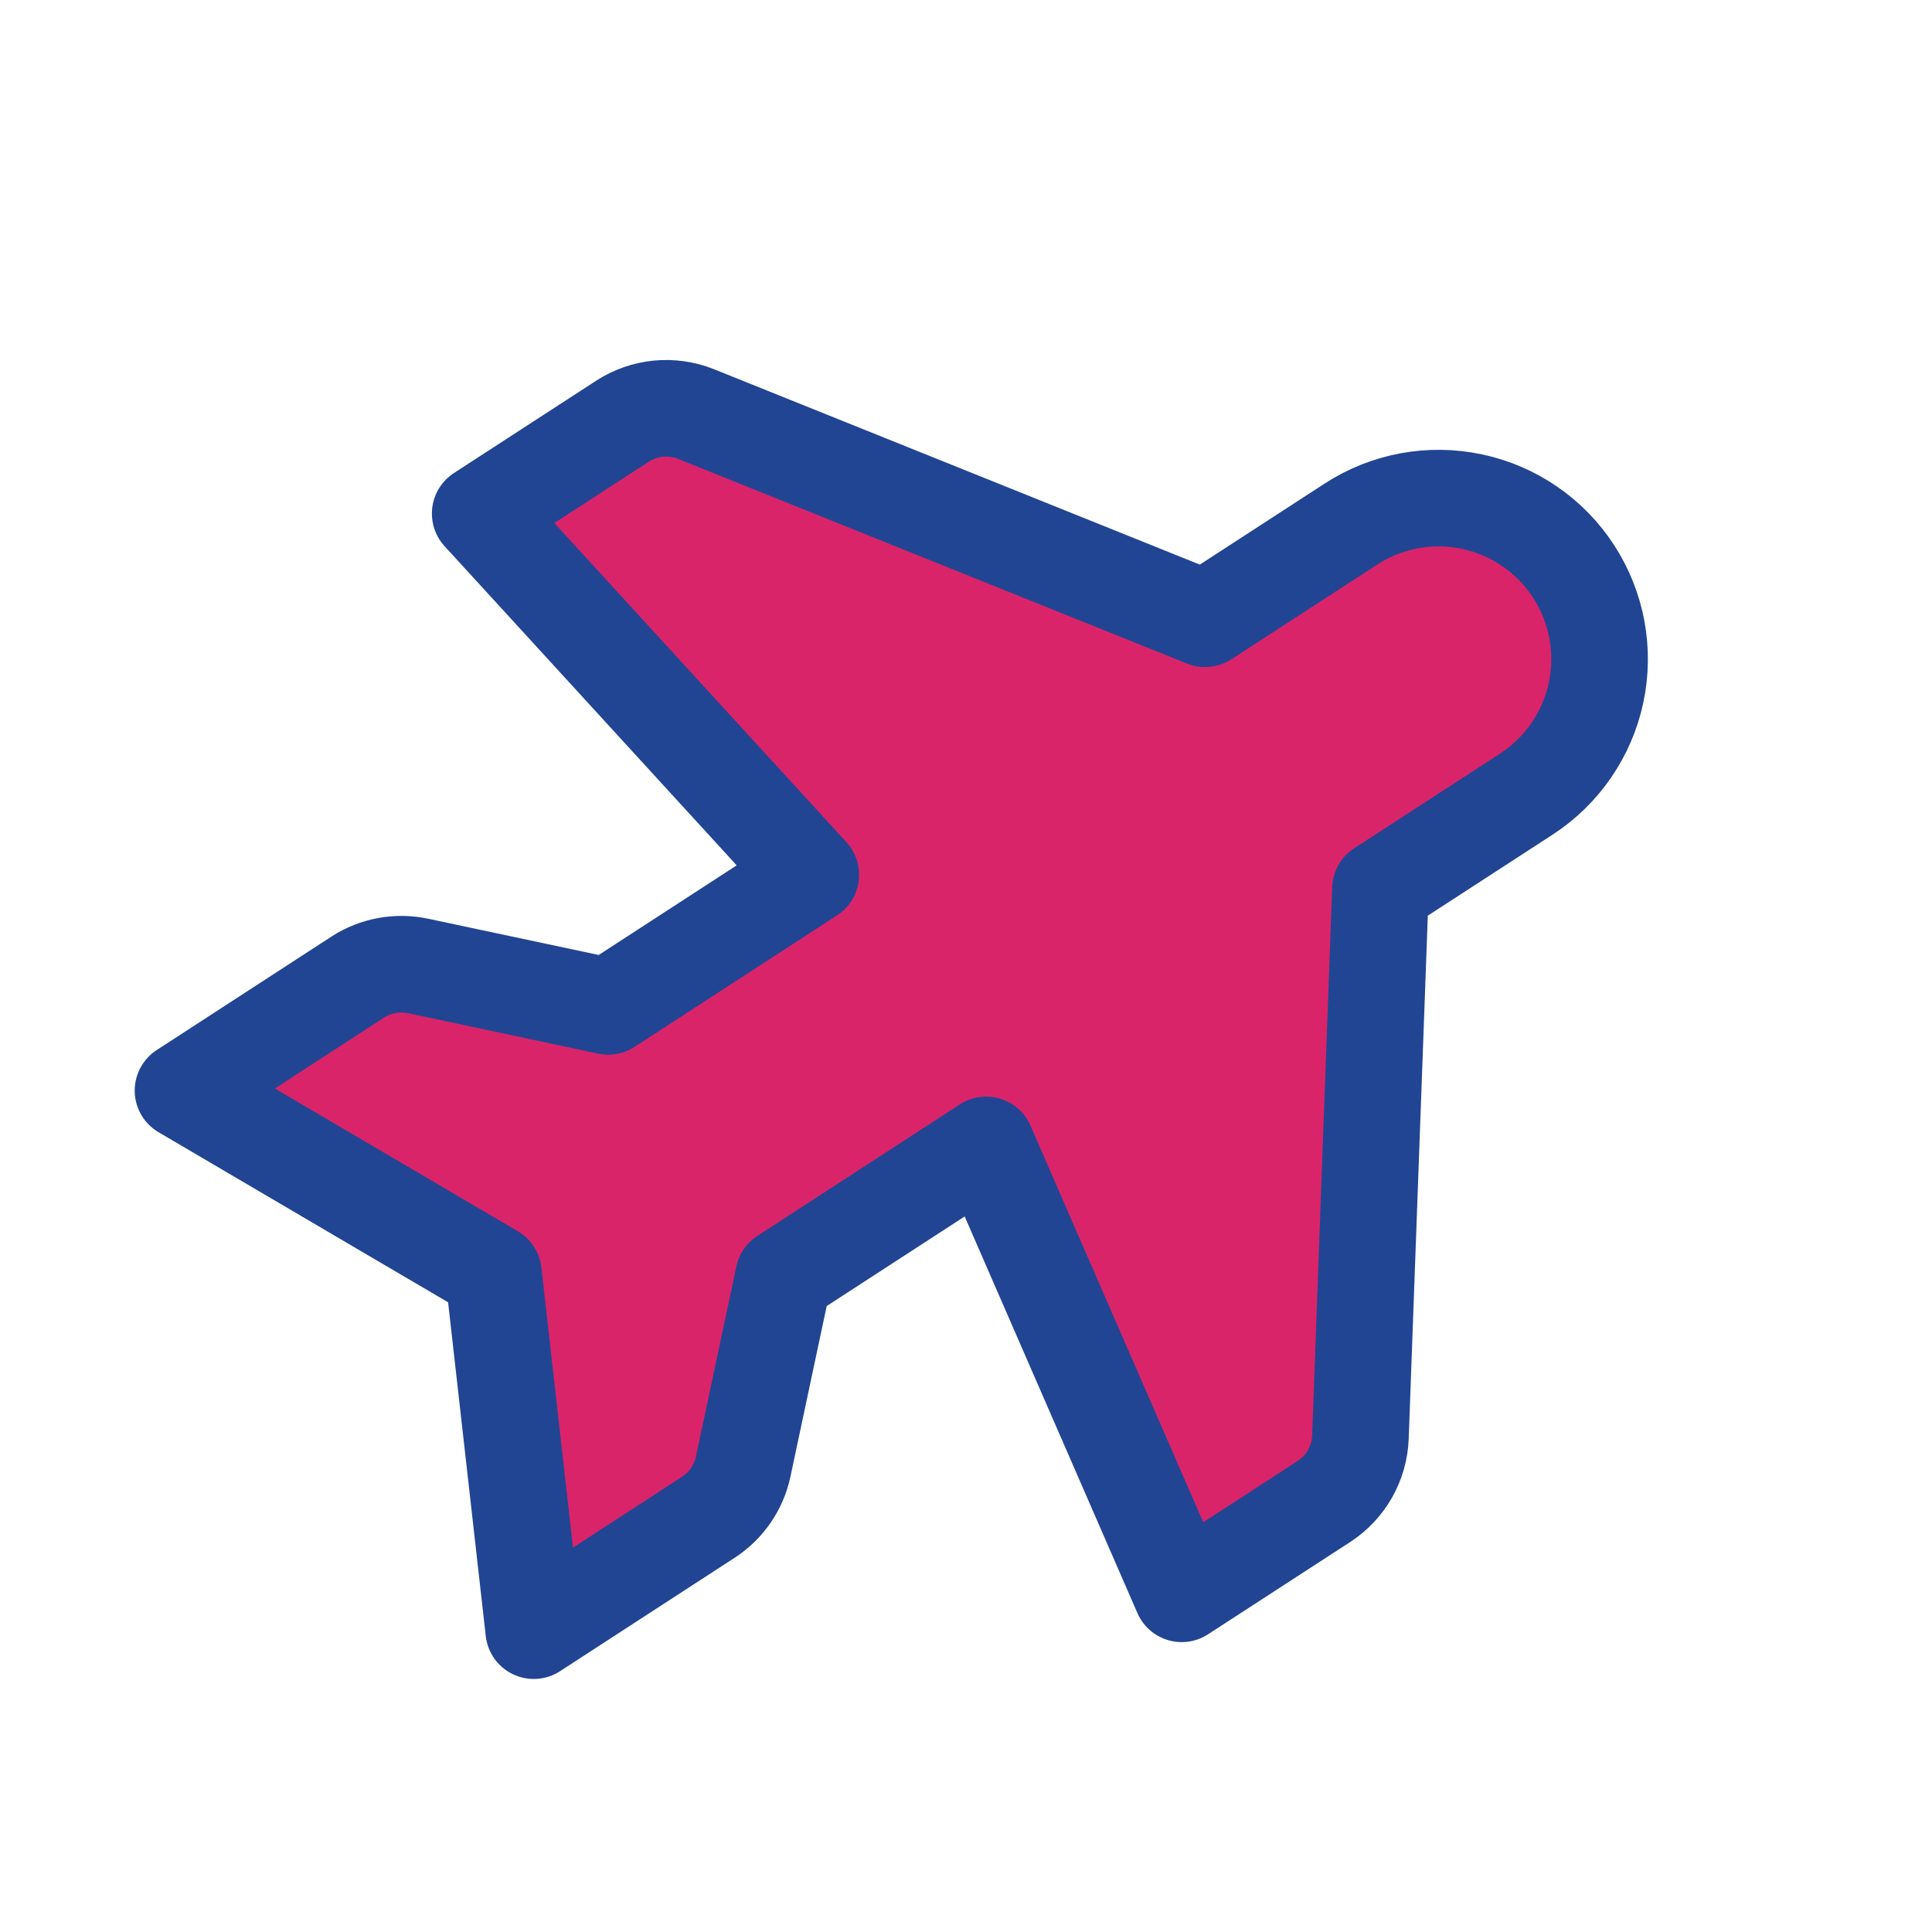
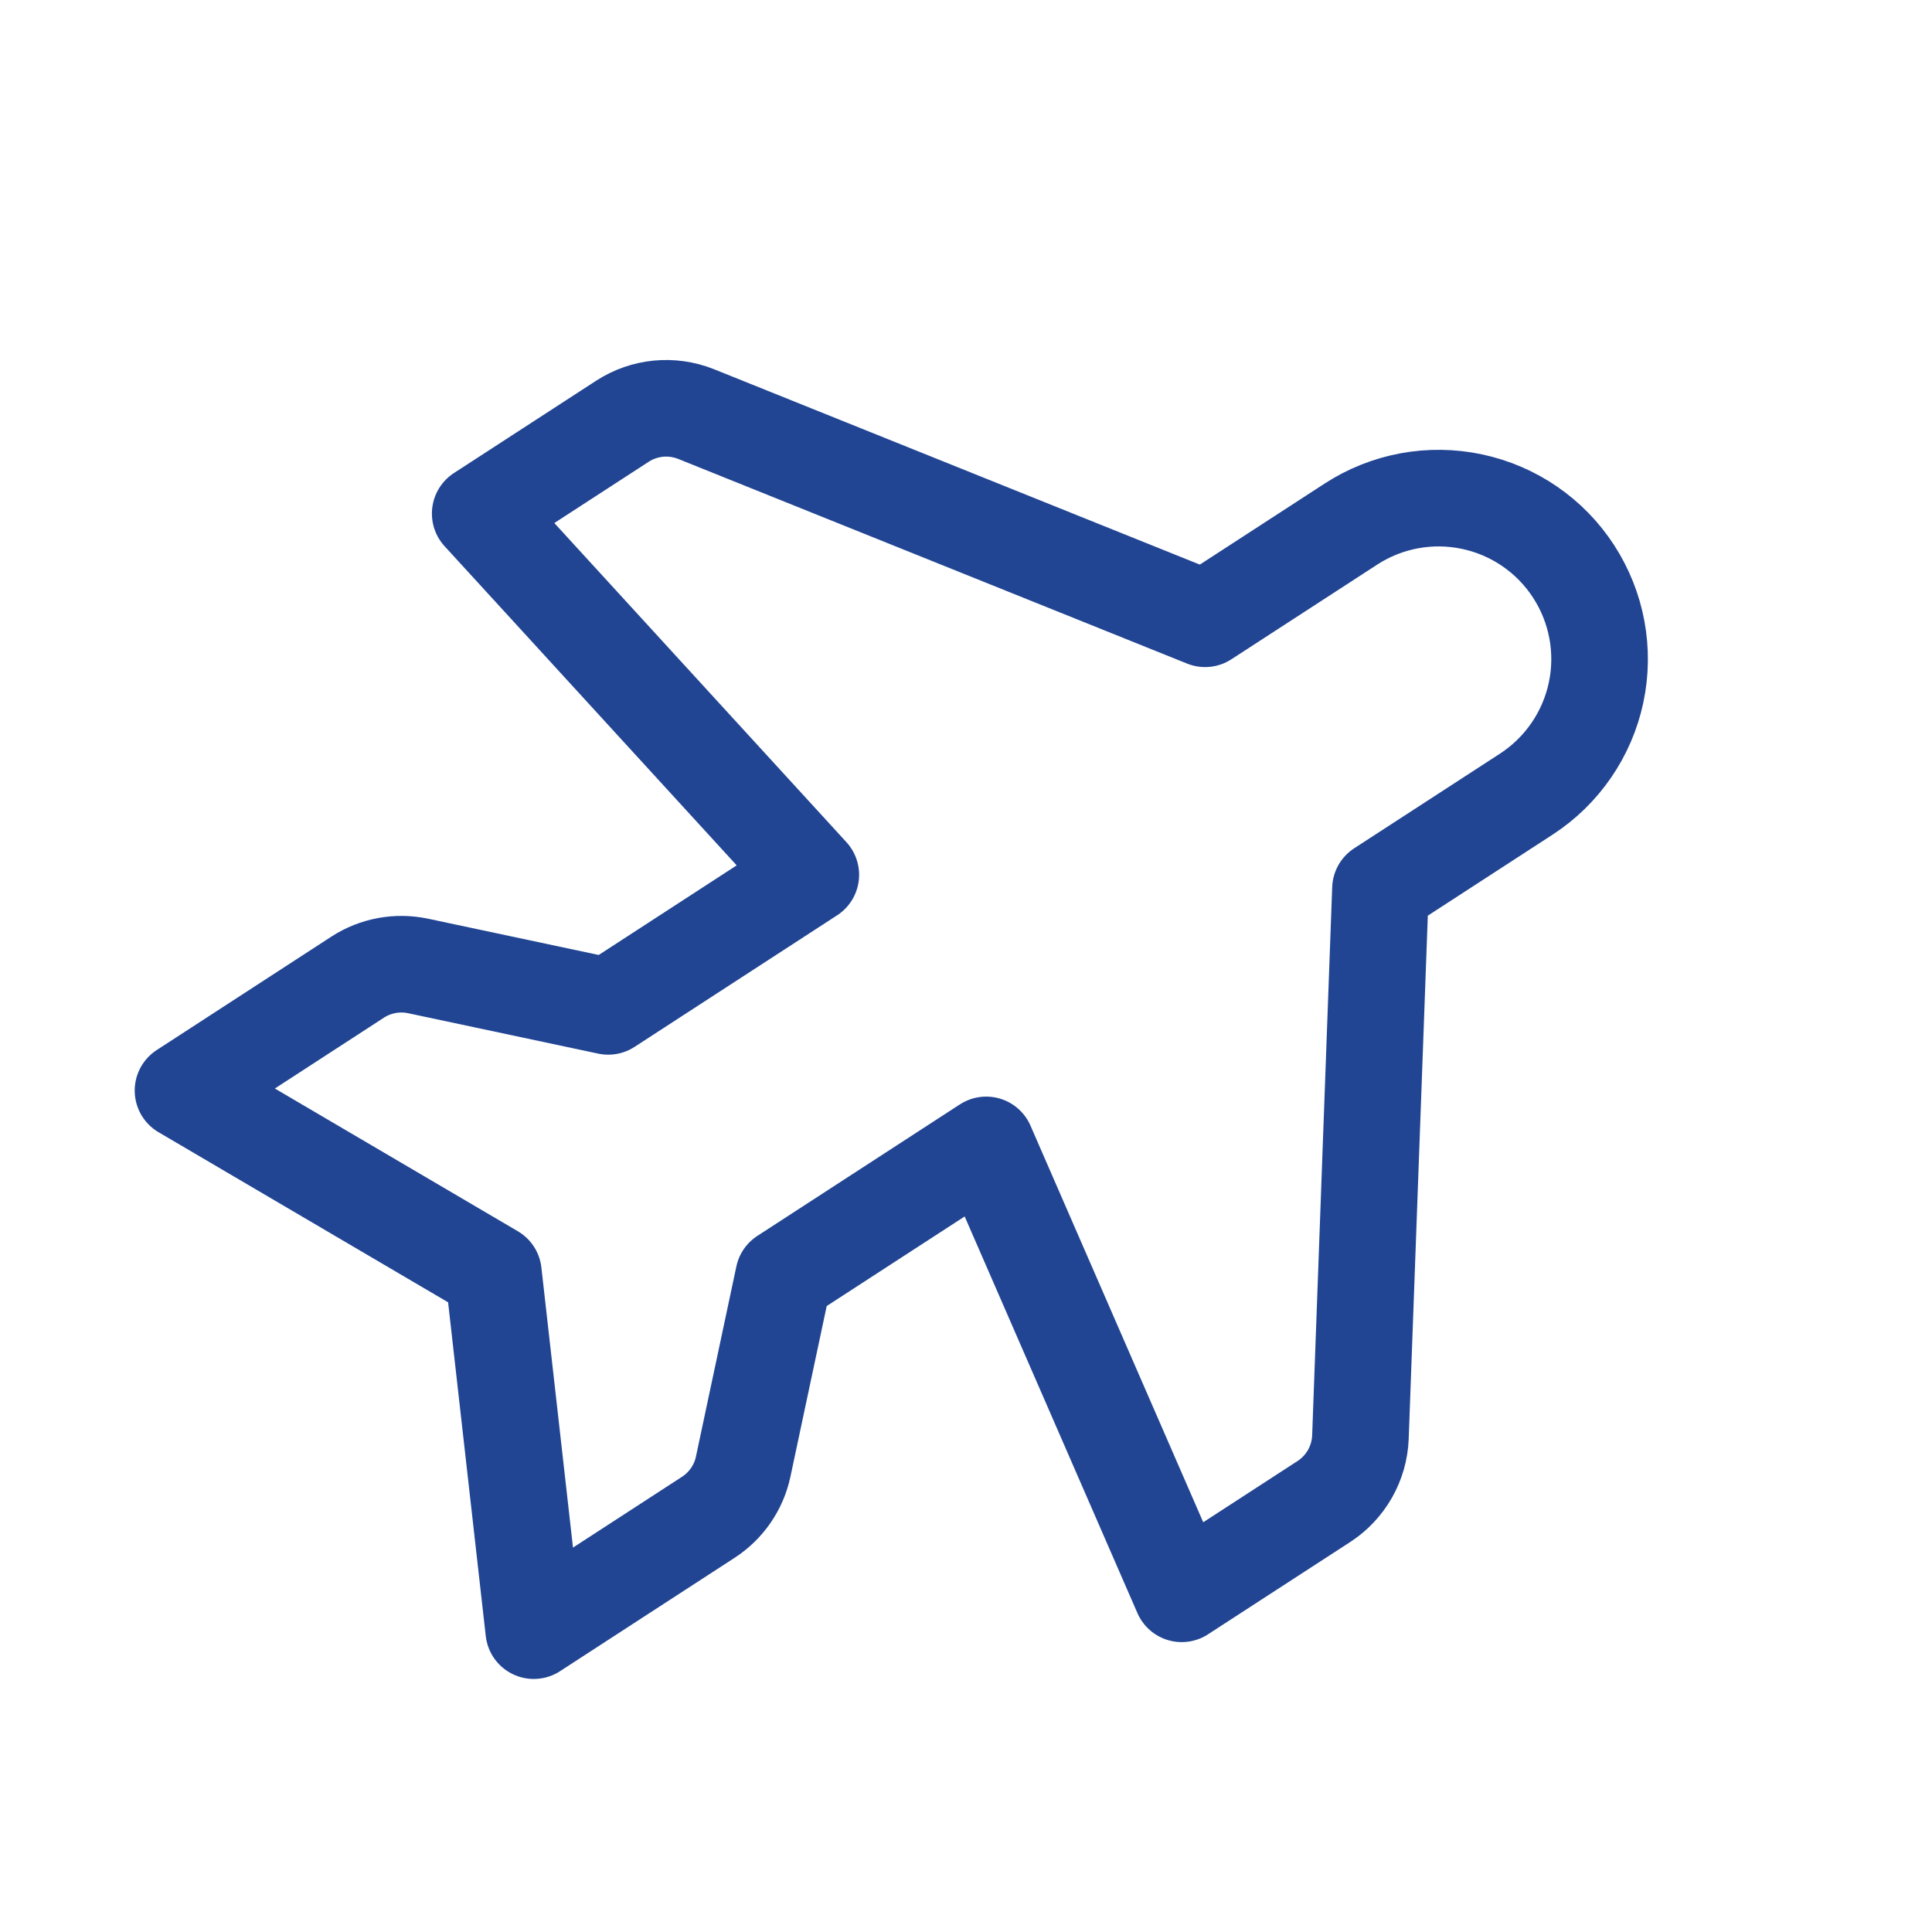
<svg xmlns="http://www.w3.org/2000/svg" width="40" height="40" viewBox="0 0 40 40" fill="none">
-   <path d="M24.466 32.998L27.416 31.083C27.637 30.938 27.82 30.742 27.951 30.512C28.081 30.282 28.155 30.024 28.166 29.76L28.581 18.402L31.6 16.442C32.341 15.96 32.861 15.204 33.045 14.339C33.229 13.474 33.061 12.572 32.58 11.831C32.099 11.089 31.342 10.569 30.477 10.386C29.613 10.202 28.71 10.369 27.969 10.851L24.95 12.811L14.405 8.57C14.159 8.473 13.894 8.436 13.631 8.461C13.367 8.487 13.114 8.575 12.892 8.718L9.942 10.633L16.787 18.112L12.593 20.836L8.651 19.998C8.223 19.909 7.777 19.991 7.409 20.228L3.789 22.579L10.215 26.354L11.051 33.761L14.671 31.41C15.037 31.17 15.294 30.797 15.386 30.369L16.224 26.427L20.418 23.704L24.466 32.998Z" fill="#DA246A" />
  <path d="M24.466 32.998L27.416 31.083C27.637 30.938 27.82 30.742 27.951 30.512C28.081 30.282 28.155 30.024 28.166 29.76L28.581 18.402L31.6 16.442C32.341 15.96 32.861 15.204 33.045 14.339C33.229 13.474 33.061 12.572 32.58 11.831C32.099 11.089 31.342 10.569 30.477 10.386C29.613 10.202 28.71 10.369 27.969 10.851L24.95 12.811L14.405 8.57C14.159 8.473 13.894 8.436 13.631 8.461C13.367 8.487 13.114 8.575 12.892 8.718L9.942 10.633L16.787 18.112L12.593 20.836L8.651 19.998C8.223 19.909 7.777 19.991 7.409 20.228L3.789 22.579L10.215 26.354L11.051 33.761L14.671 31.41C15.037 31.17 15.294 30.797 15.386 30.369L16.224 26.427L20.418 23.704L24.466 32.998Z" stroke="#214593" stroke-width="2" stroke-linecap="round" stroke-linejoin="round" />
</svg>